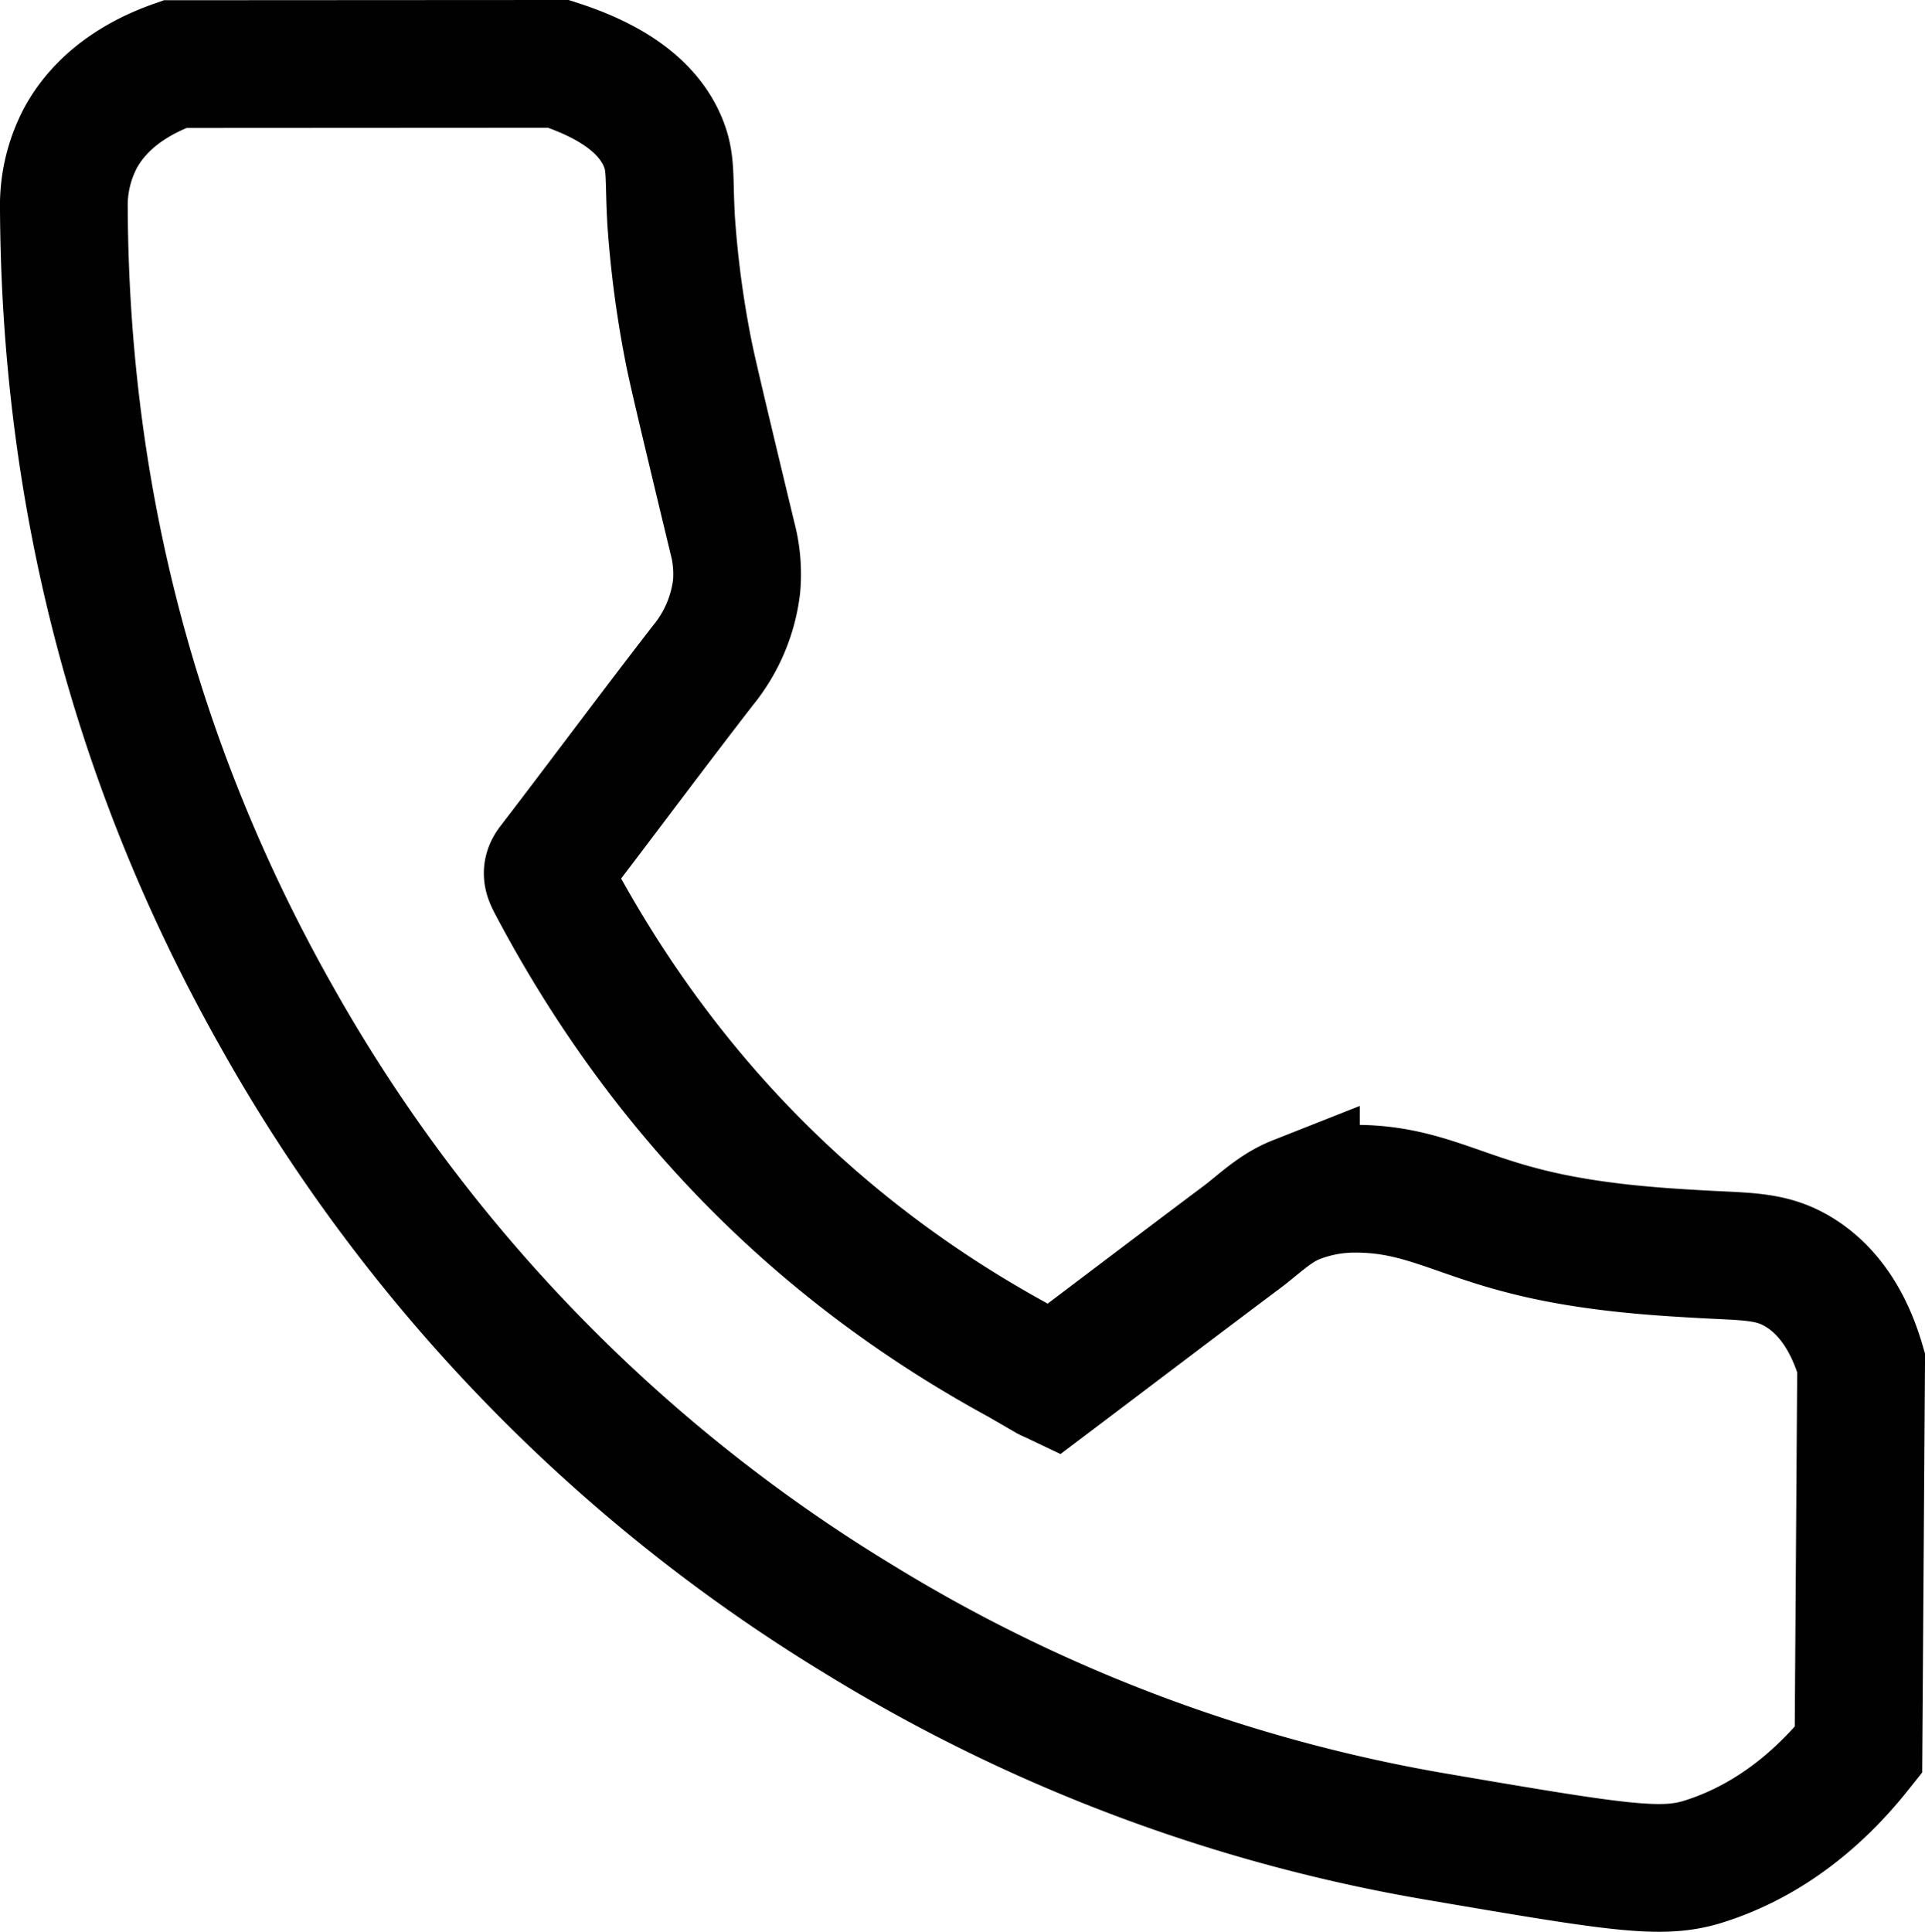
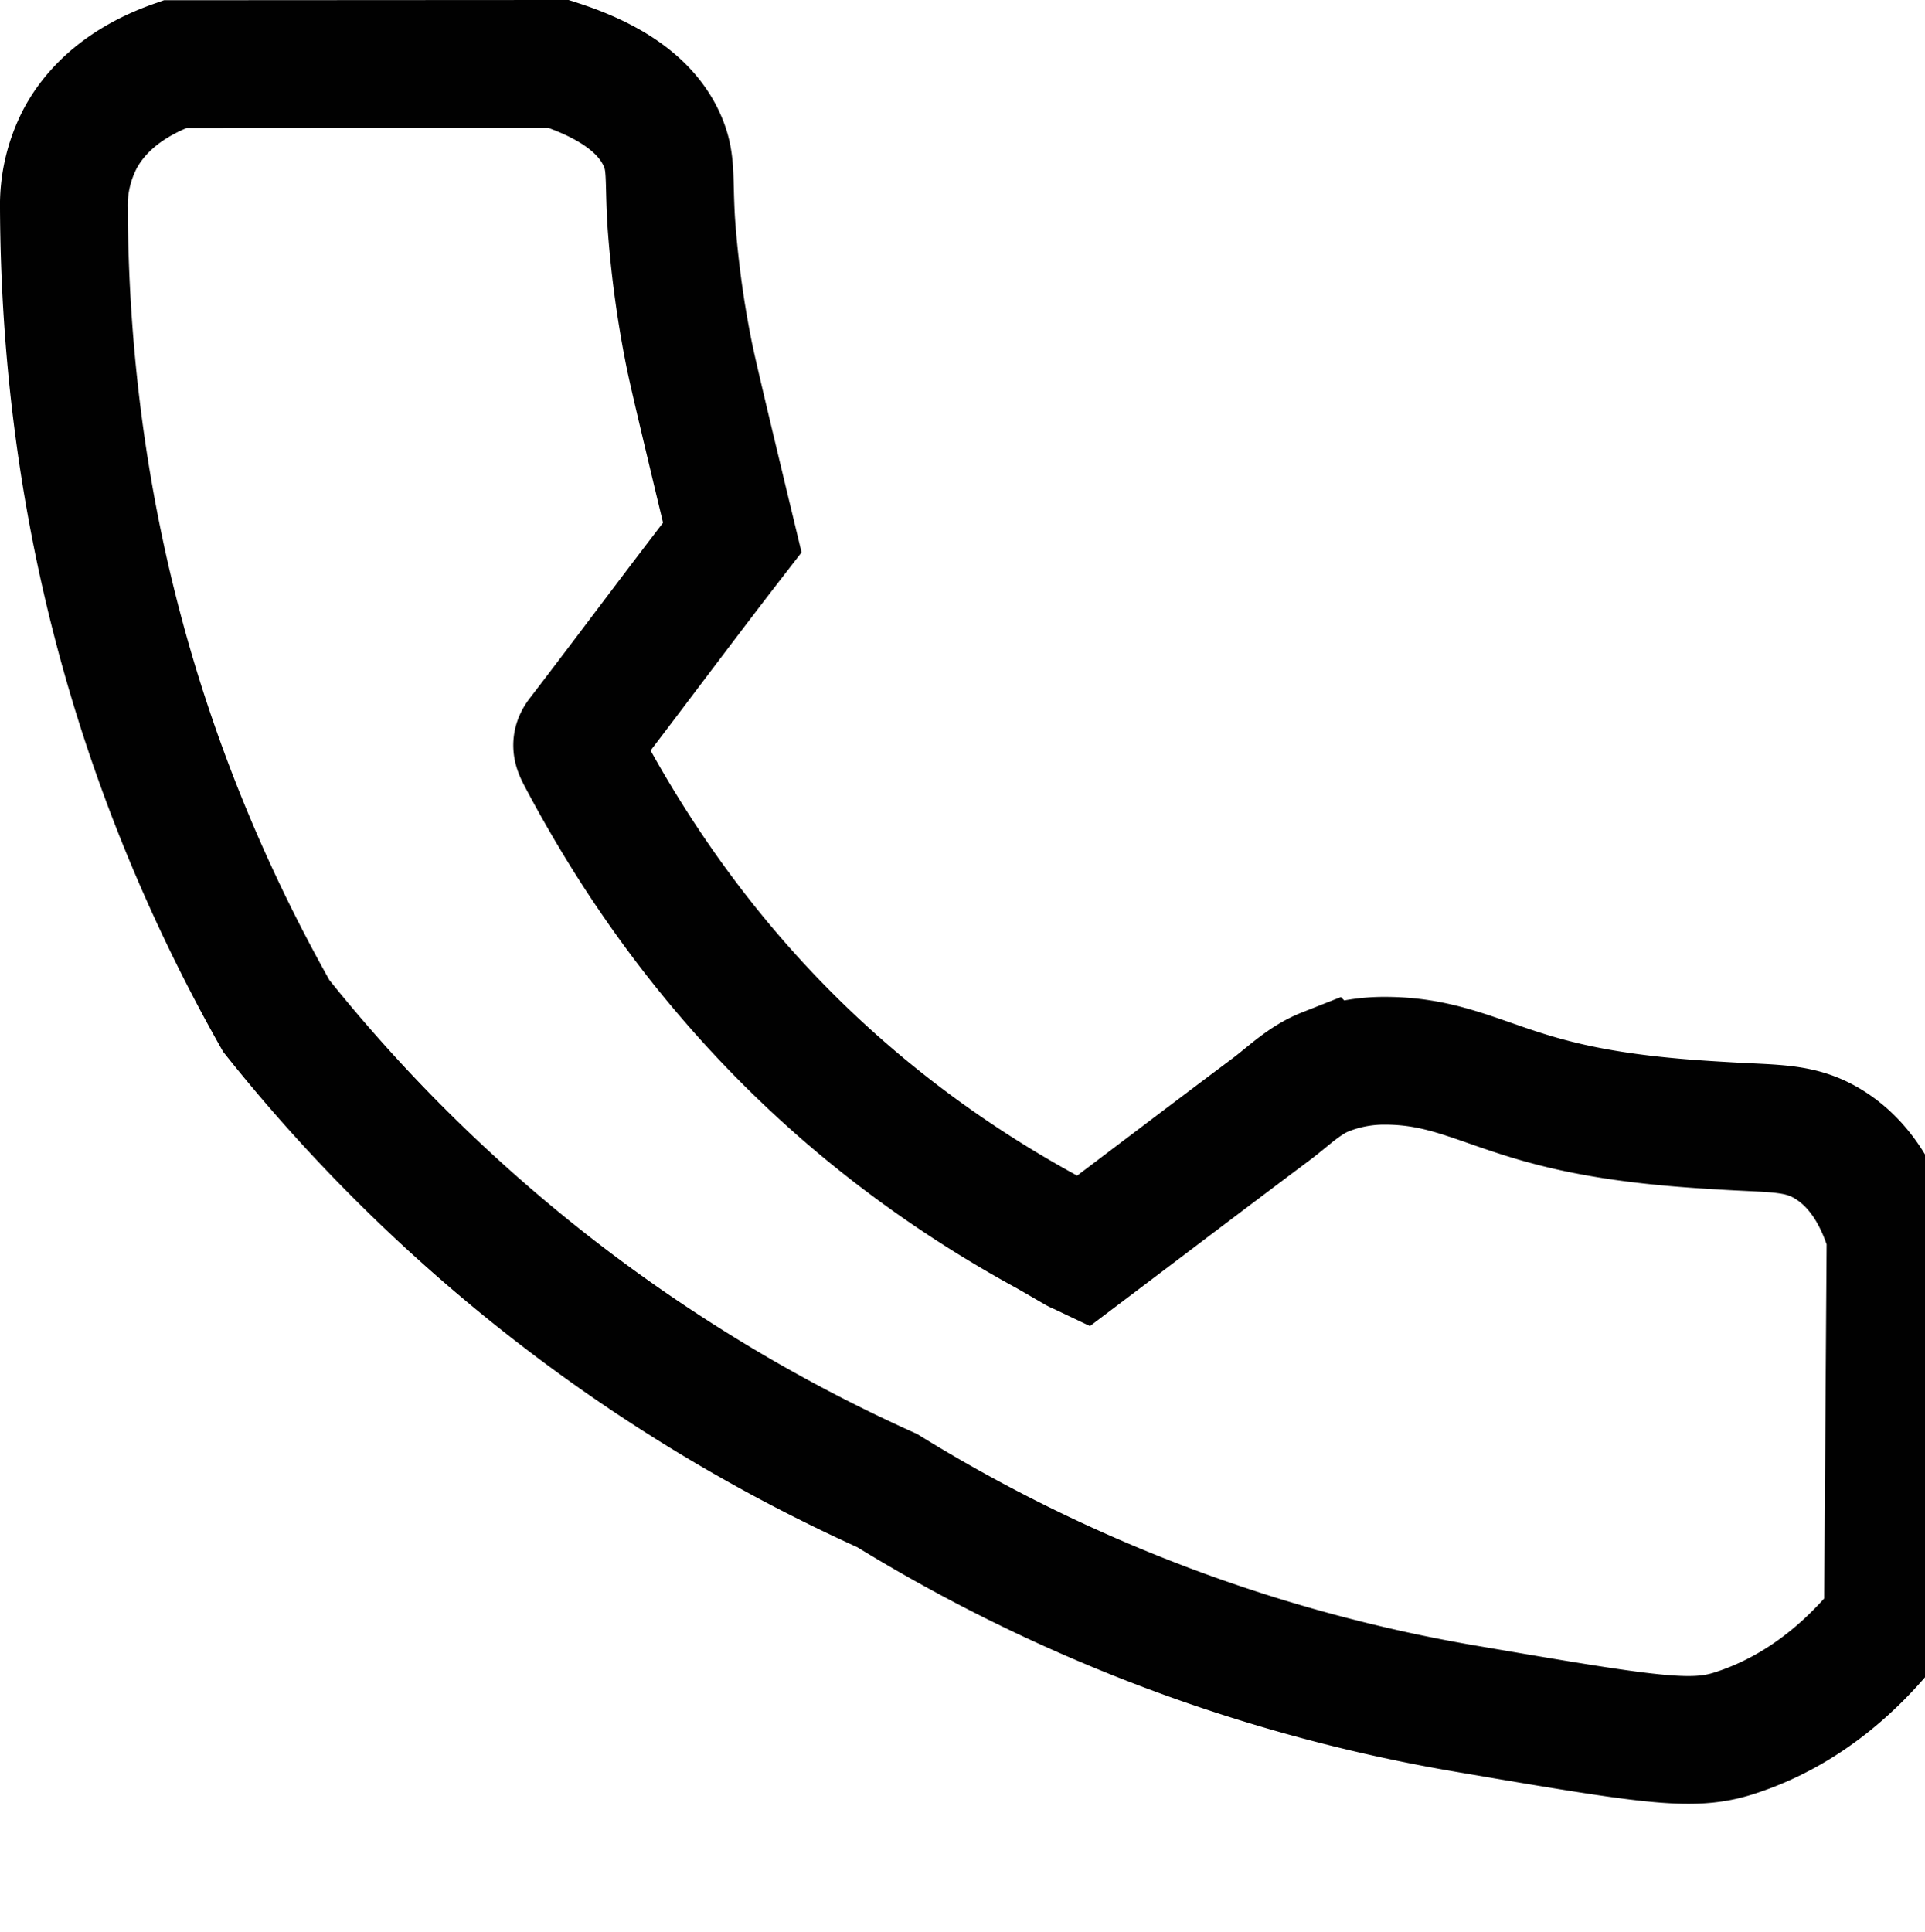
<svg xmlns="http://www.w3.org/2000/svg" width="346.57" height="347.81" viewBox="0 0 346.57 347.81">
-   <path d="M100.56,11.5c11.87,3.84,16.8,9.24,18.82,14.17,1.54,3.74,1,6.35,1.46,14.19a187.61,187.61,0,0,0,3,22.79c.5,2.6,1.17,5.76,8,34.12a25.37,25.37,0,0,1,.76,8.91,27.59,27.59,0,0,1-6.06,14.13c-9.21,11.89-18.18,24-27.32,35.91-1,1.27-.6,2.1,0,3.3,19.49,37,47.36,65.84,84.16,85.91,1.75,1,3.46,2,5.19,3,.27.15.56.25,1,.46,11.26-8.5,22.56-17.09,33.92-25.6,3.18-2.38,6-5.27,9.82-6.78a28.89,28.89,0,0,1,10.9-2c11.44.05,17.78,4.49,30.55,7.69,11.77,3,24.34,3.68,31.26,4.08,8.53.49,12.86.22,17.81,3.22,6.7,4.07,9.75,11.23,11.24,16.33l-.48,69.72c-5.28,6.64-14.33,15.8-27.83,20.07-7.49,2.37-15.07,1.2-47.74-4.39a292.29,292.29,0,0,1-104.6-39.34A296.82,296.82,0,0,1,49.74,182.9C24.3,137.82,11.77,89.29,11.5,37.6a26.09,26.09,0,0,1,3-12.77c4.43-8.14,12.63-11.75,17-13.29Z" fill="none" stroke="#010101" stroke-miterlimit="10" stroke-width="23" />
+   <path d="M100.56,11.5c11.87,3.84,16.8,9.24,18.82,14.17,1.54,3.74,1,6.35,1.46,14.19a187.61,187.61,0,0,0,3,22.79c.5,2.6,1.17,5.76,8,34.12c-9.21,11.89-18.18,24-27.32,35.91-1,1.27-.6,2.1,0,3.3,19.49,37,47.36,65.84,84.16,85.91,1.75,1,3.46,2,5.19,3,.27.15.56.25,1,.46,11.26-8.5,22.56-17.09,33.92-25.6,3.18-2.38,6-5.27,9.82-6.78a28.89,28.89,0,0,1,10.9-2c11.44.05,17.78,4.49,30.55,7.69,11.77,3,24.34,3.68,31.26,4.08,8.53.49,12.86.22,17.81,3.22,6.7,4.07,9.75,11.23,11.24,16.33l-.48,69.72c-5.28,6.64-14.33,15.8-27.83,20.07-7.49,2.37-15.07,1.2-47.74-4.39a292.29,292.29,0,0,1-104.6-39.34A296.82,296.82,0,0,1,49.74,182.9C24.3,137.82,11.77,89.29,11.5,37.6a26.09,26.09,0,0,1,3-12.77c4.43-8.14,12.63-11.75,17-13.29Z" fill="none" stroke="#010101" stroke-miterlimit="10" stroke-width="23" />
</svg>